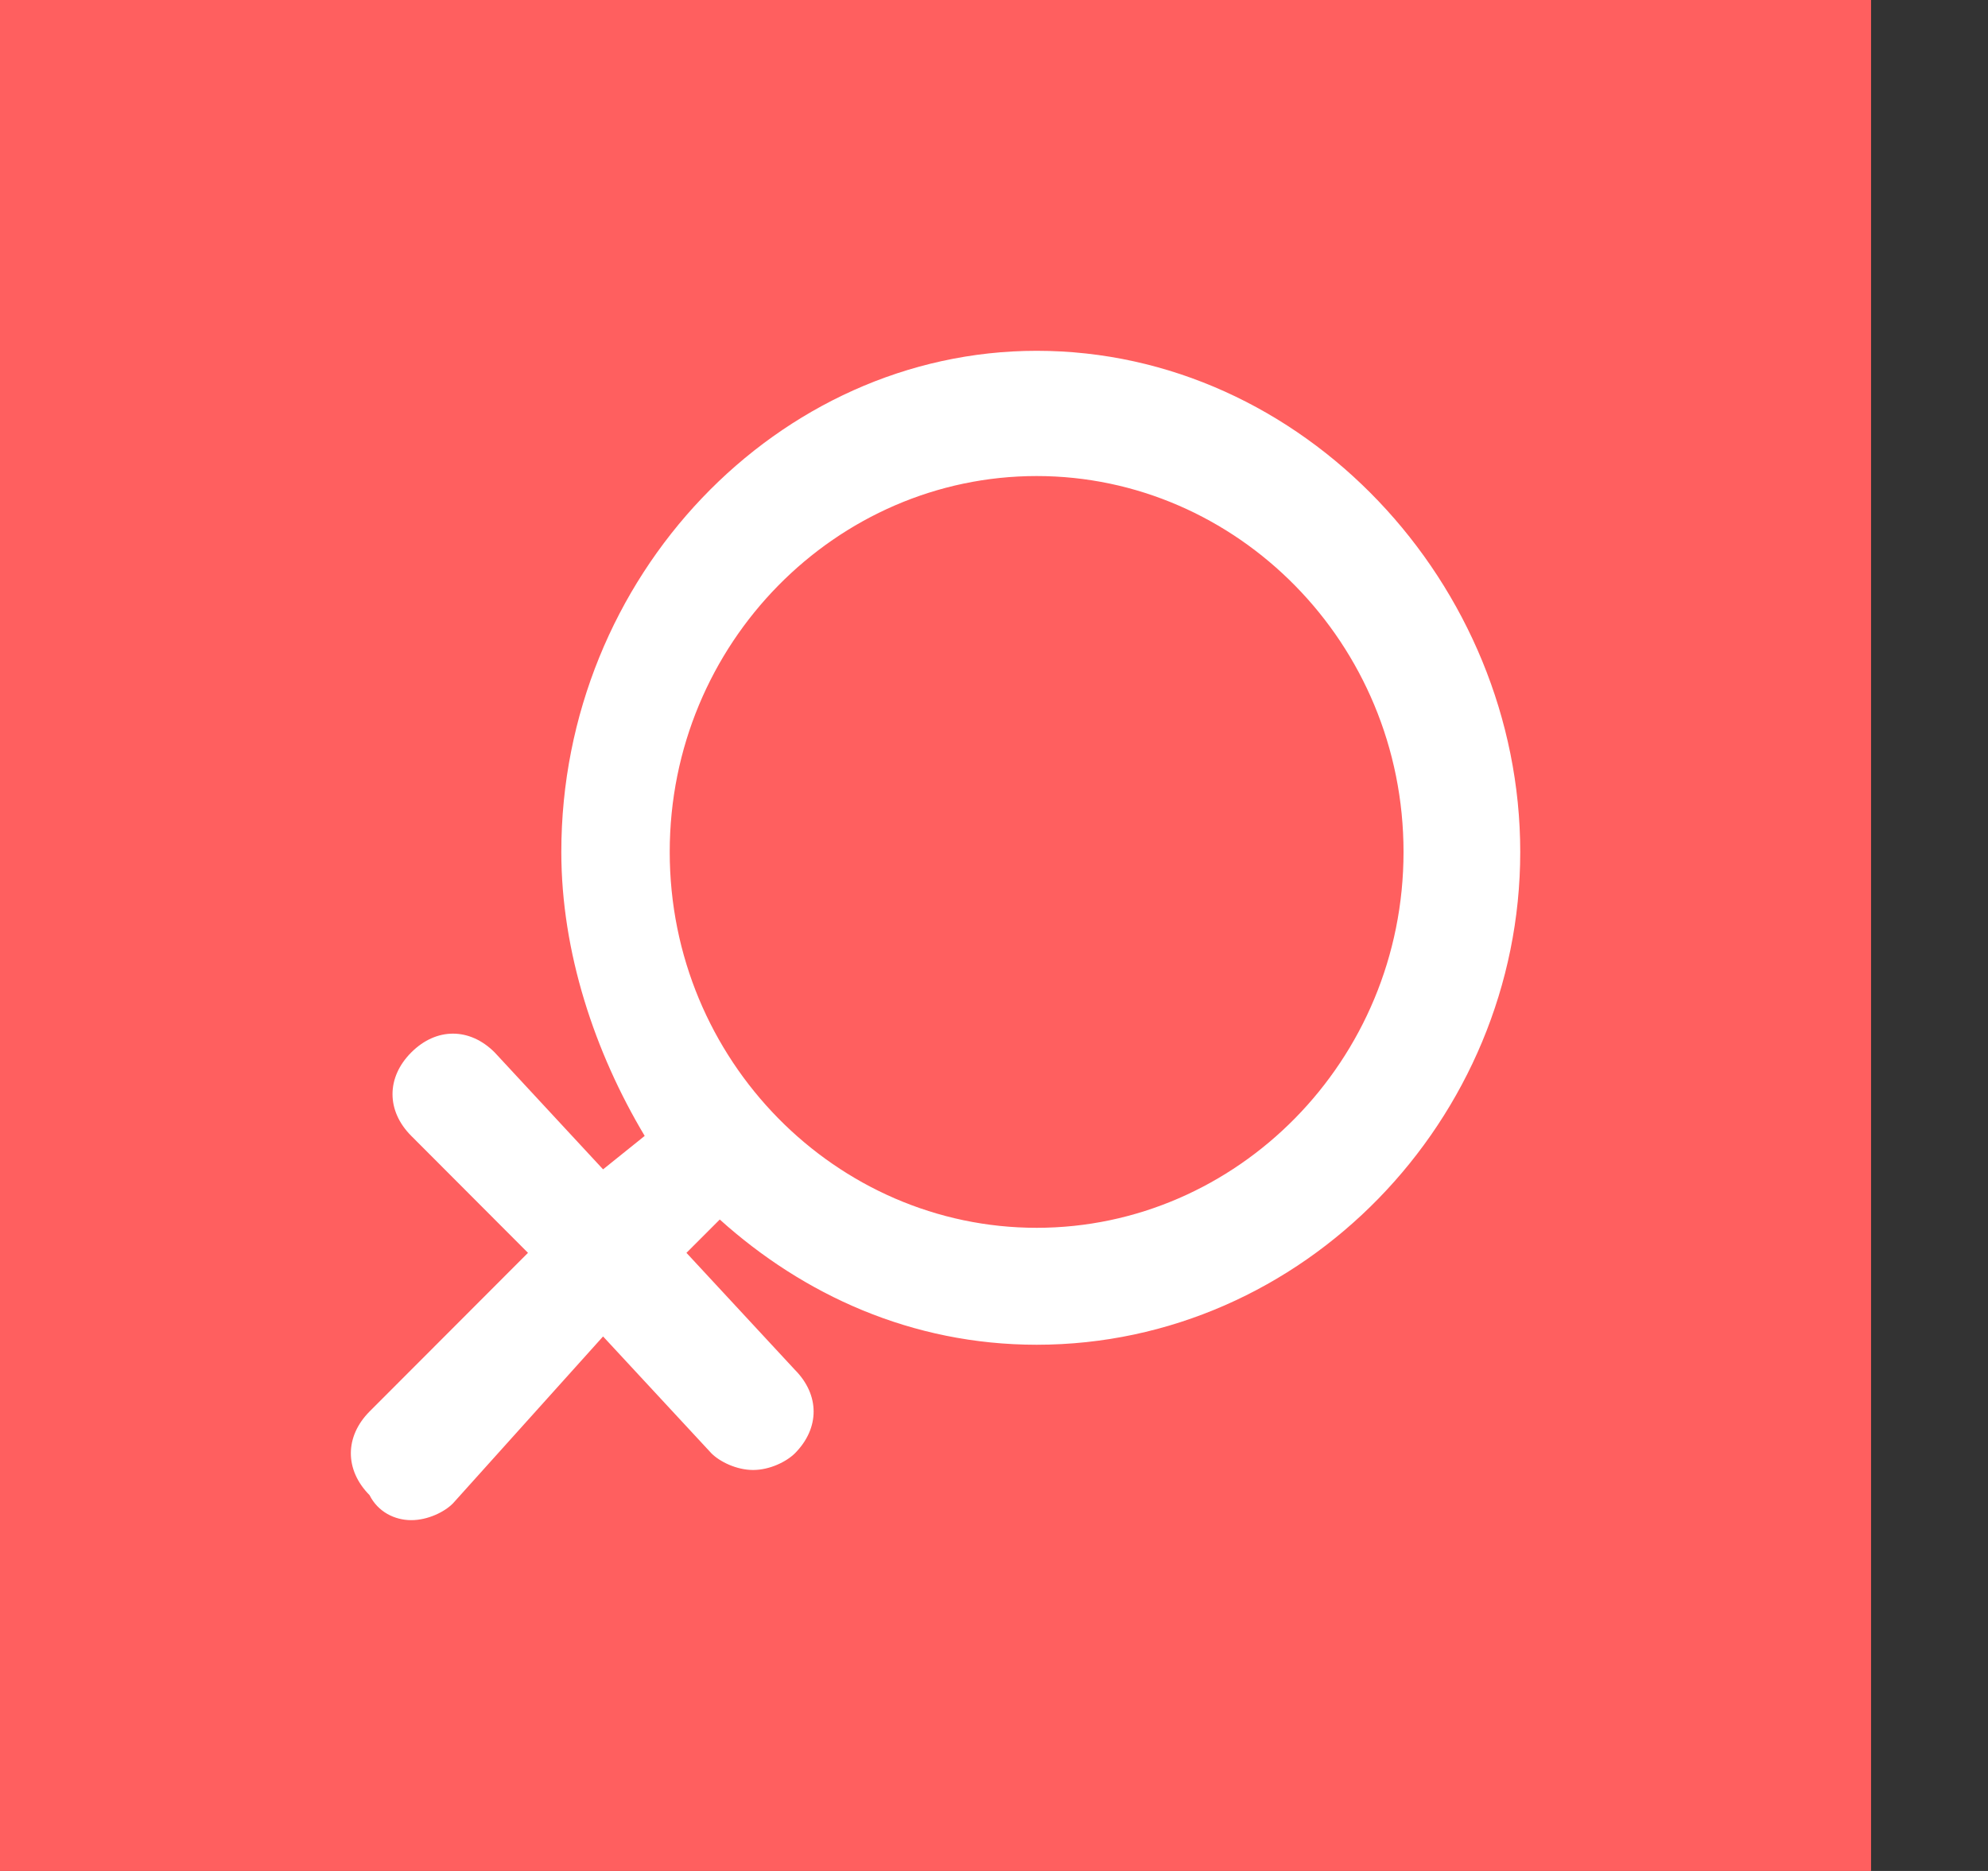
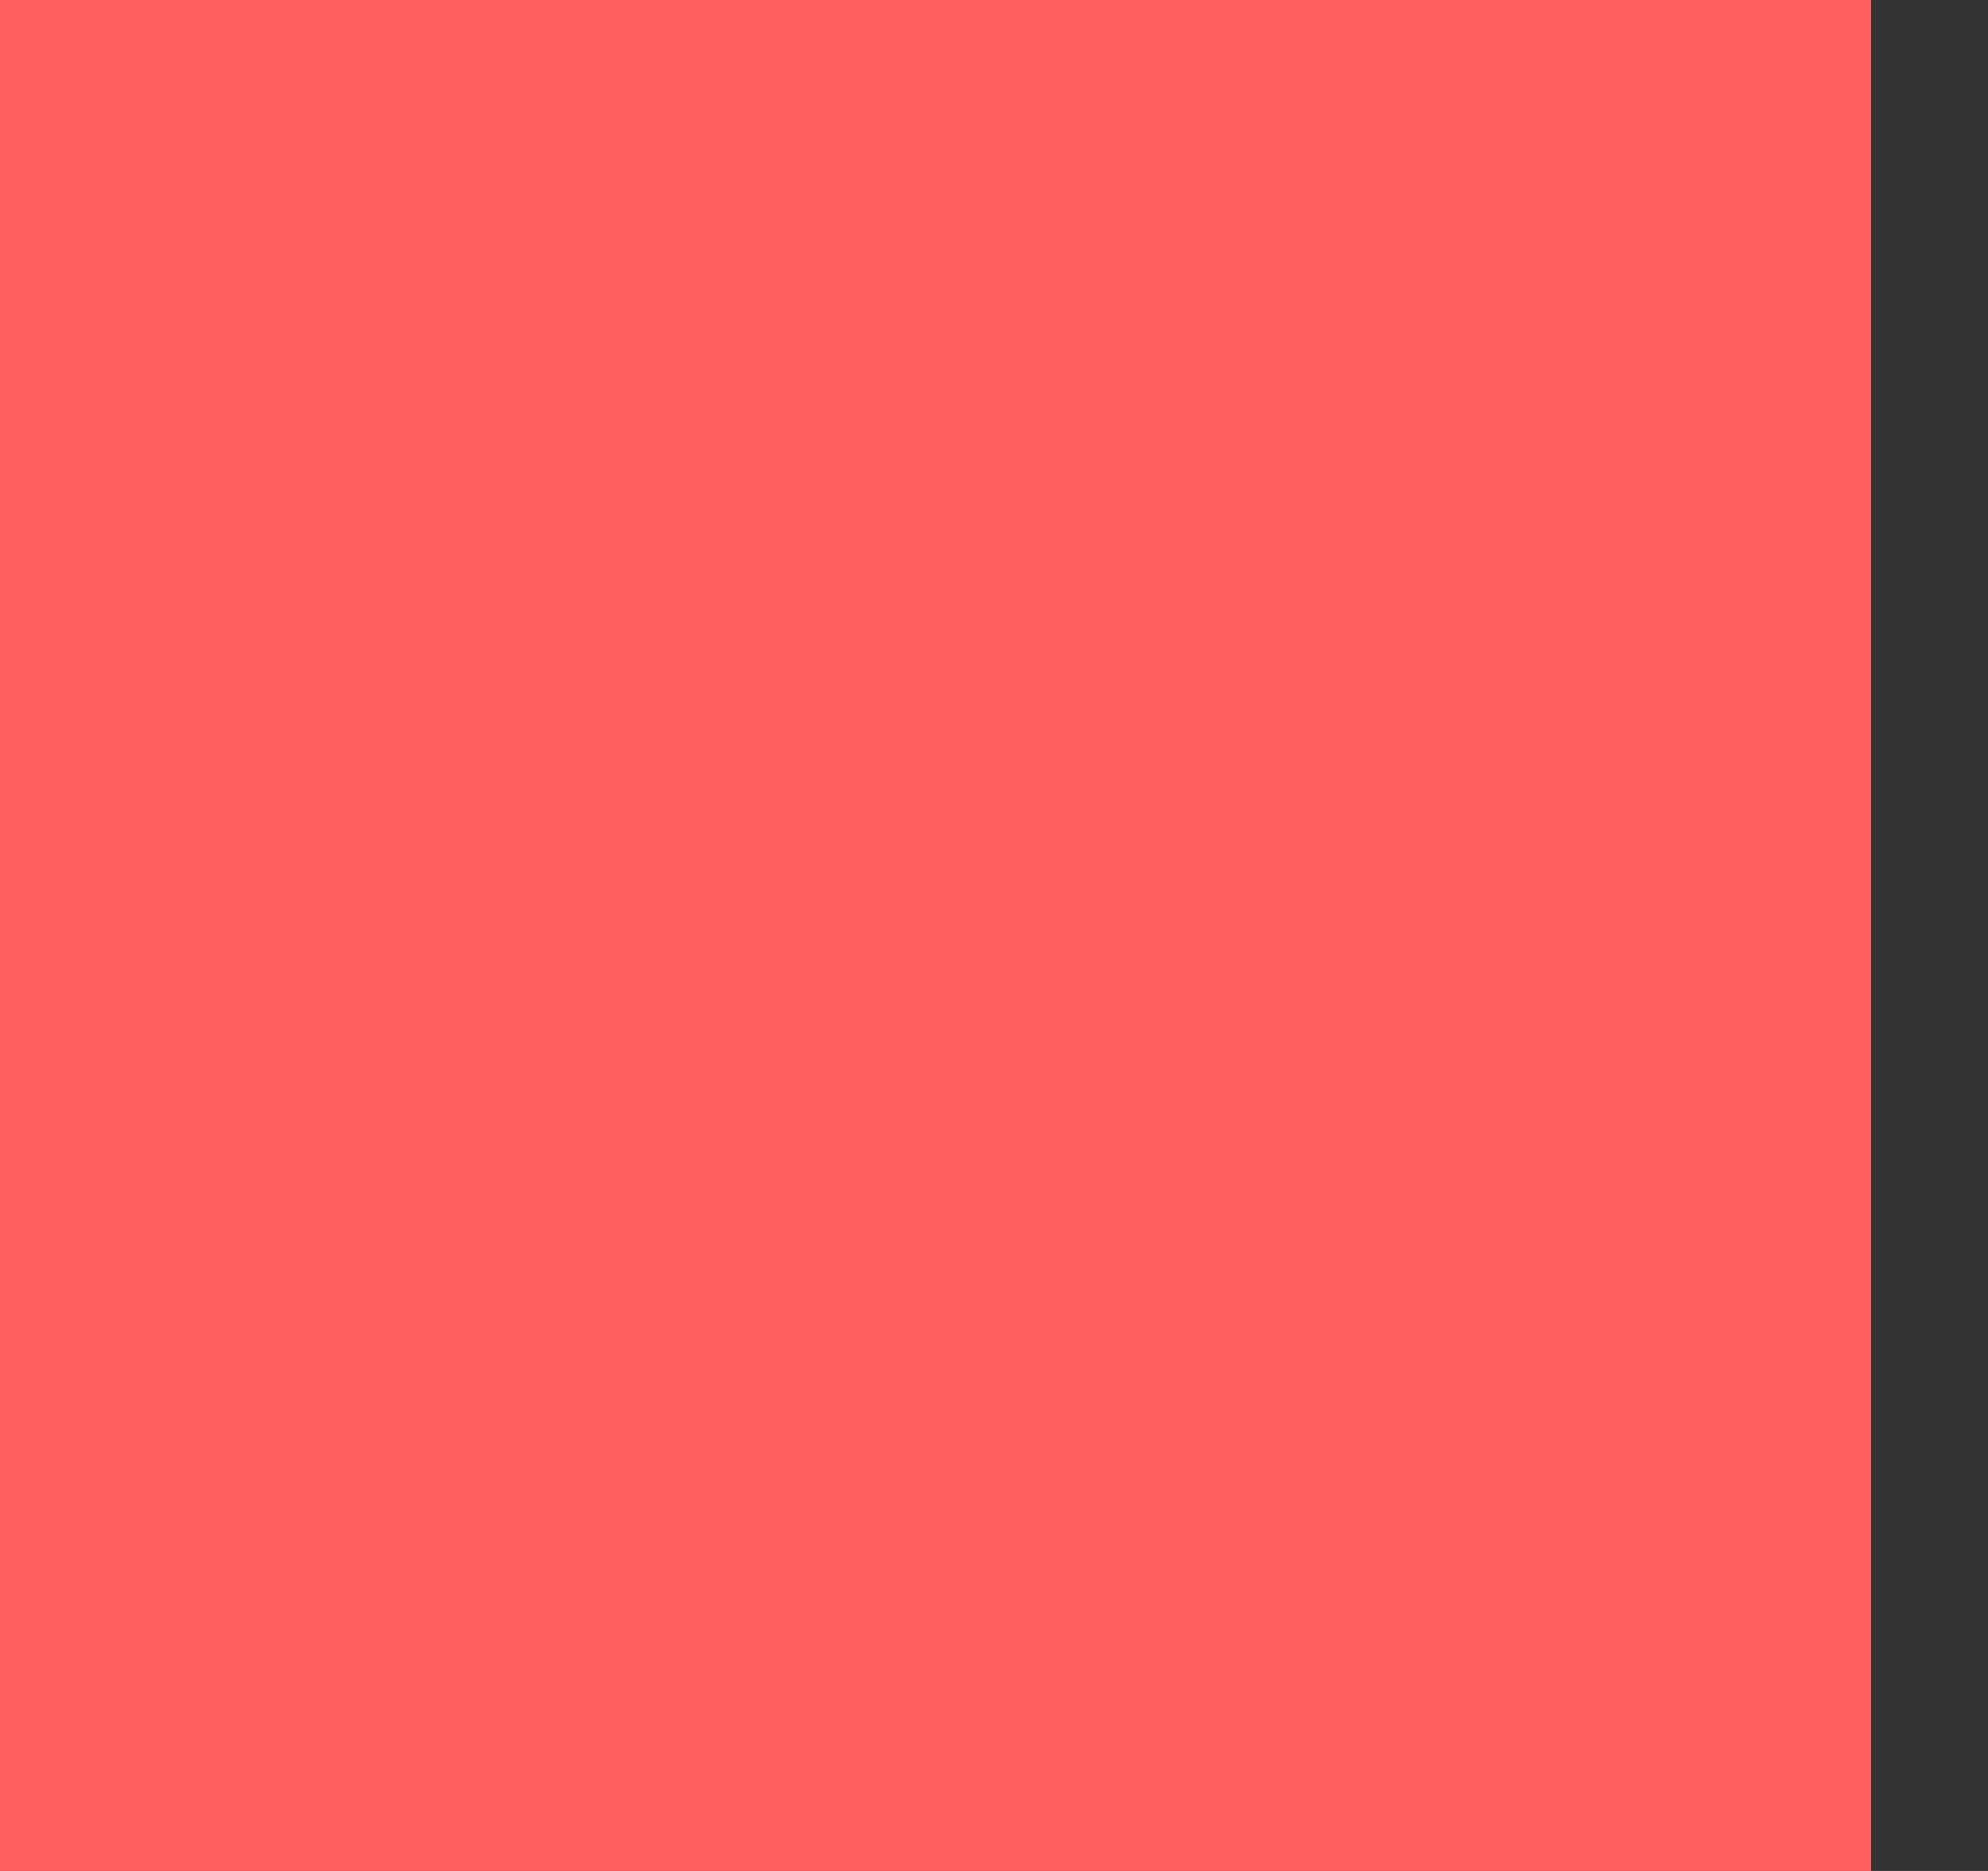
<svg xmlns="http://www.w3.org/2000/svg" width="17px" height="16px" viewBox="0 0 17 16" version="1.1">
  <rect x="0" y="0" width="17" height="16" fill="#333333" stroke="none" />
  <title>icon/16px/女</title>
  <desc>Created with Sketch.</desc>
  <g id="页面-1" stroke="none" stroke-width="1" fill="none" fill-rule="evenodd">
    <g id="0切图" transform="translate(-507, -425)" fill-rule="nonzero">
      <g id="icon/16px/女" transform="translate(507, 425)">
        <rect id="矩形" fill="#FF5F5F" x="0" y="0" width="16" height="16" />
-         <path d="M8.865,3 C6.654,3 4.8,4.929 4.8,7.286 C4.8,8.143 5.086,9 5.513,9.714 L5.157,10 L4.23,9 C4.016,8.786 3.731,8.786 3.517,9 C3.303,9.214 3.303,9.5 3.517,9.714 L4.515,10.714 L3.16,12.071 C2.947,12.286 2.947,12.571 3.16,12.786 C3.232,12.929 3.374,13 3.517,13 C3.66,13 3.802,12.929 3.873,12.857 L5.157,11.429 L6.084,12.429 C6.155,12.5 6.298,12.571 6.44,12.571 C6.583,12.571 6.725,12.5 6.797,12.429 C7.011,12.214 7.011,11.929 6.797,11.714 L5.87,10.714 L6.155,10.429 C6.868,11.071 7.795,11.5 8.865,11.5 C11.146,11.5 13,9.571 13,7.286 C13,5 11.146,3 8.865,3 Z M8.865,10.5 C7.153,10.5 5.727,9.071 5.727,7.286 C5.727,5.5 7.153,4.071 8.865,4.071 C10.576,4.071 12.002,5.5 12.002,7.286 C12.002,9.071 10.576,10.5 8.865,10.5 Z" id="形状" fill="#FFFFFF" />
      </g>
    </g>
  </g>
</svg>